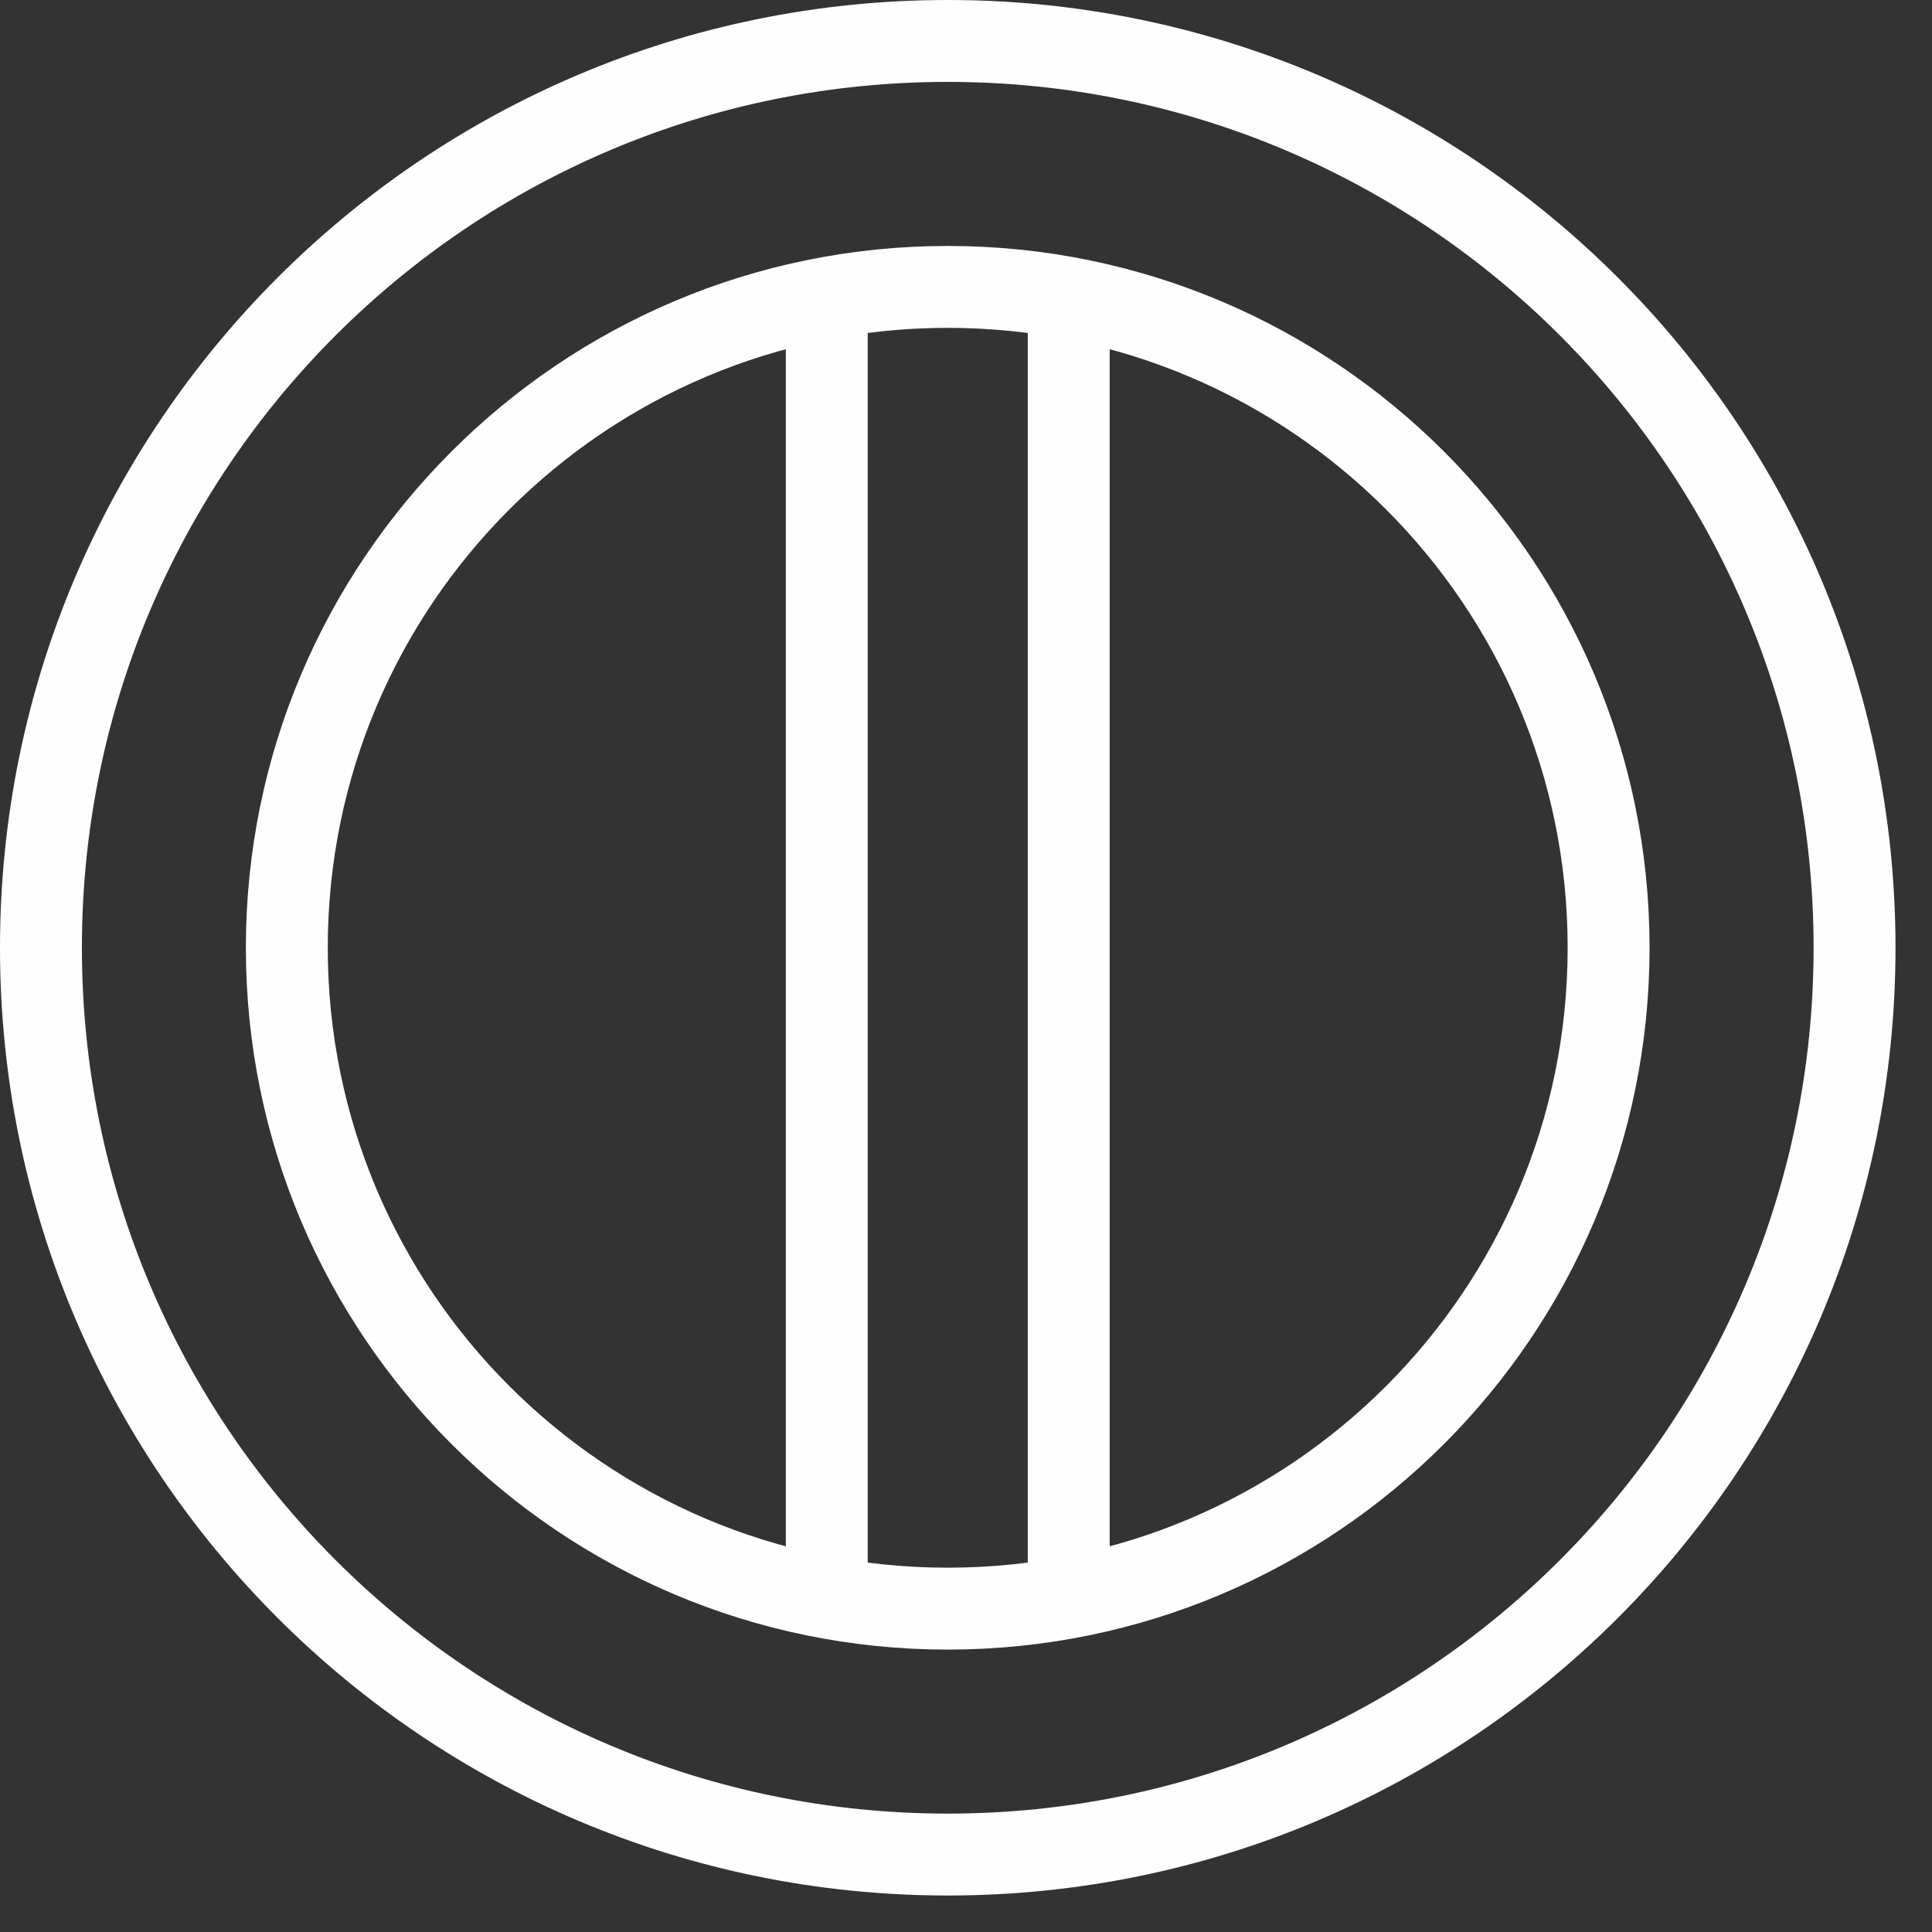
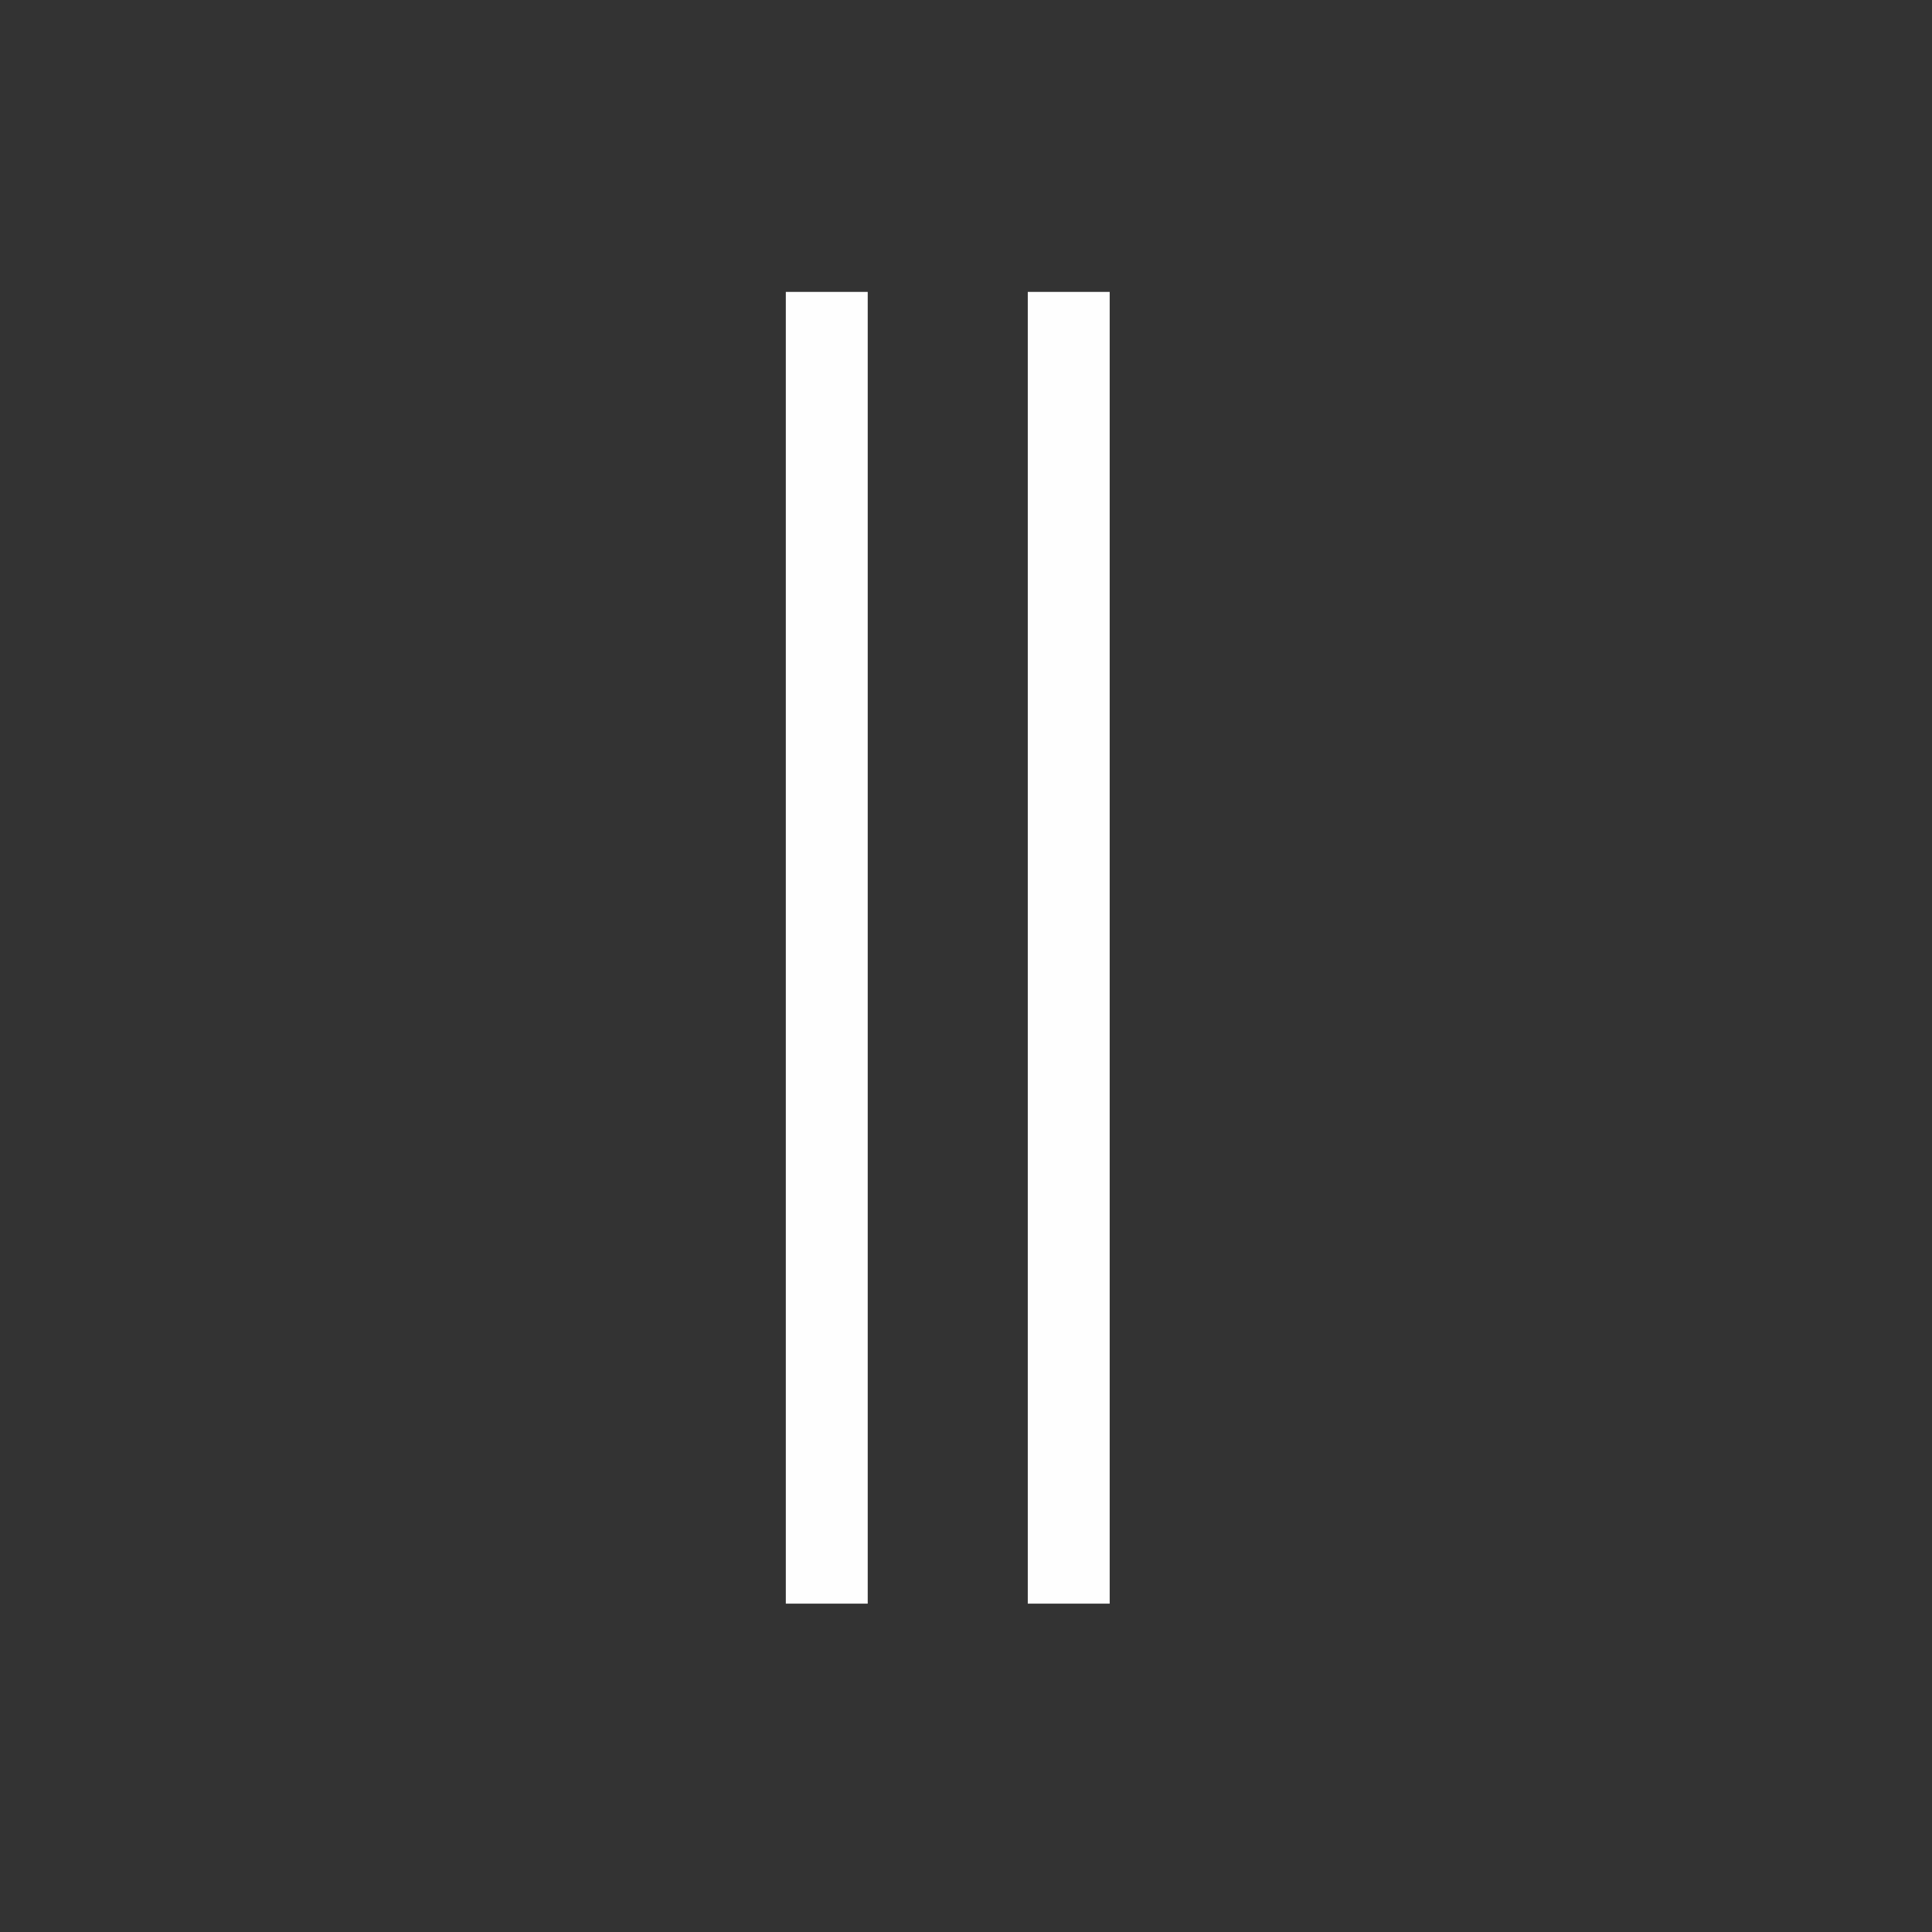
<svg xmlns="http://www.w3.org/2000/svg" width="46px" height="46px" viewBox="0 0 46 46" version="1.1">
  <rect x="0" y="0" width="46" height="46" fill="#333333" stroke="none" />
  <title>Icon 2</title>
  <g id="Page-1" stroke="none" stroke-width="1" fill="none" fill-rule="evenodd">
    <g id="FT6050" transform="translate(-1178, -1361)" stroke="#FEFEFE" stroke-width="1.95">
      <g id="Icon-2" transform="translate(1178, 1361)">
        <g id="Group-5" transform="translate(0, 0.931)">
-           <path d="M44.156,21.635 C44.156,33.558 34.489,43.225 22.565,43.225 C10.642,43.225 0.975,33.558 0.975,21.635 C0.975,9.711 10.642,0.044 22.565,0.044 C34.489,0.044 44.156,9.711 44.156,21.635 Z" id="Stroke-1" />
-           <path d="M38.3,21.635 C38.3,30.324 31.256,37.37 22.565,37.37 C13.875,37.37 6.829,30.324 6.829,21.635 C6.829,12.946 13.875,5.9 22.565,5.9 C31.256,5.9 38.3,12.946 38.3,21.635 Z" id="Stroke-3" />
-         </g>
+           </g>
        <path d="M25.446,6.95 L25.446,38.182 M19.685,6.95 L19.685,38.182" id="Stroke-6" />
      </g>
    </g>
  </g>
</svg>